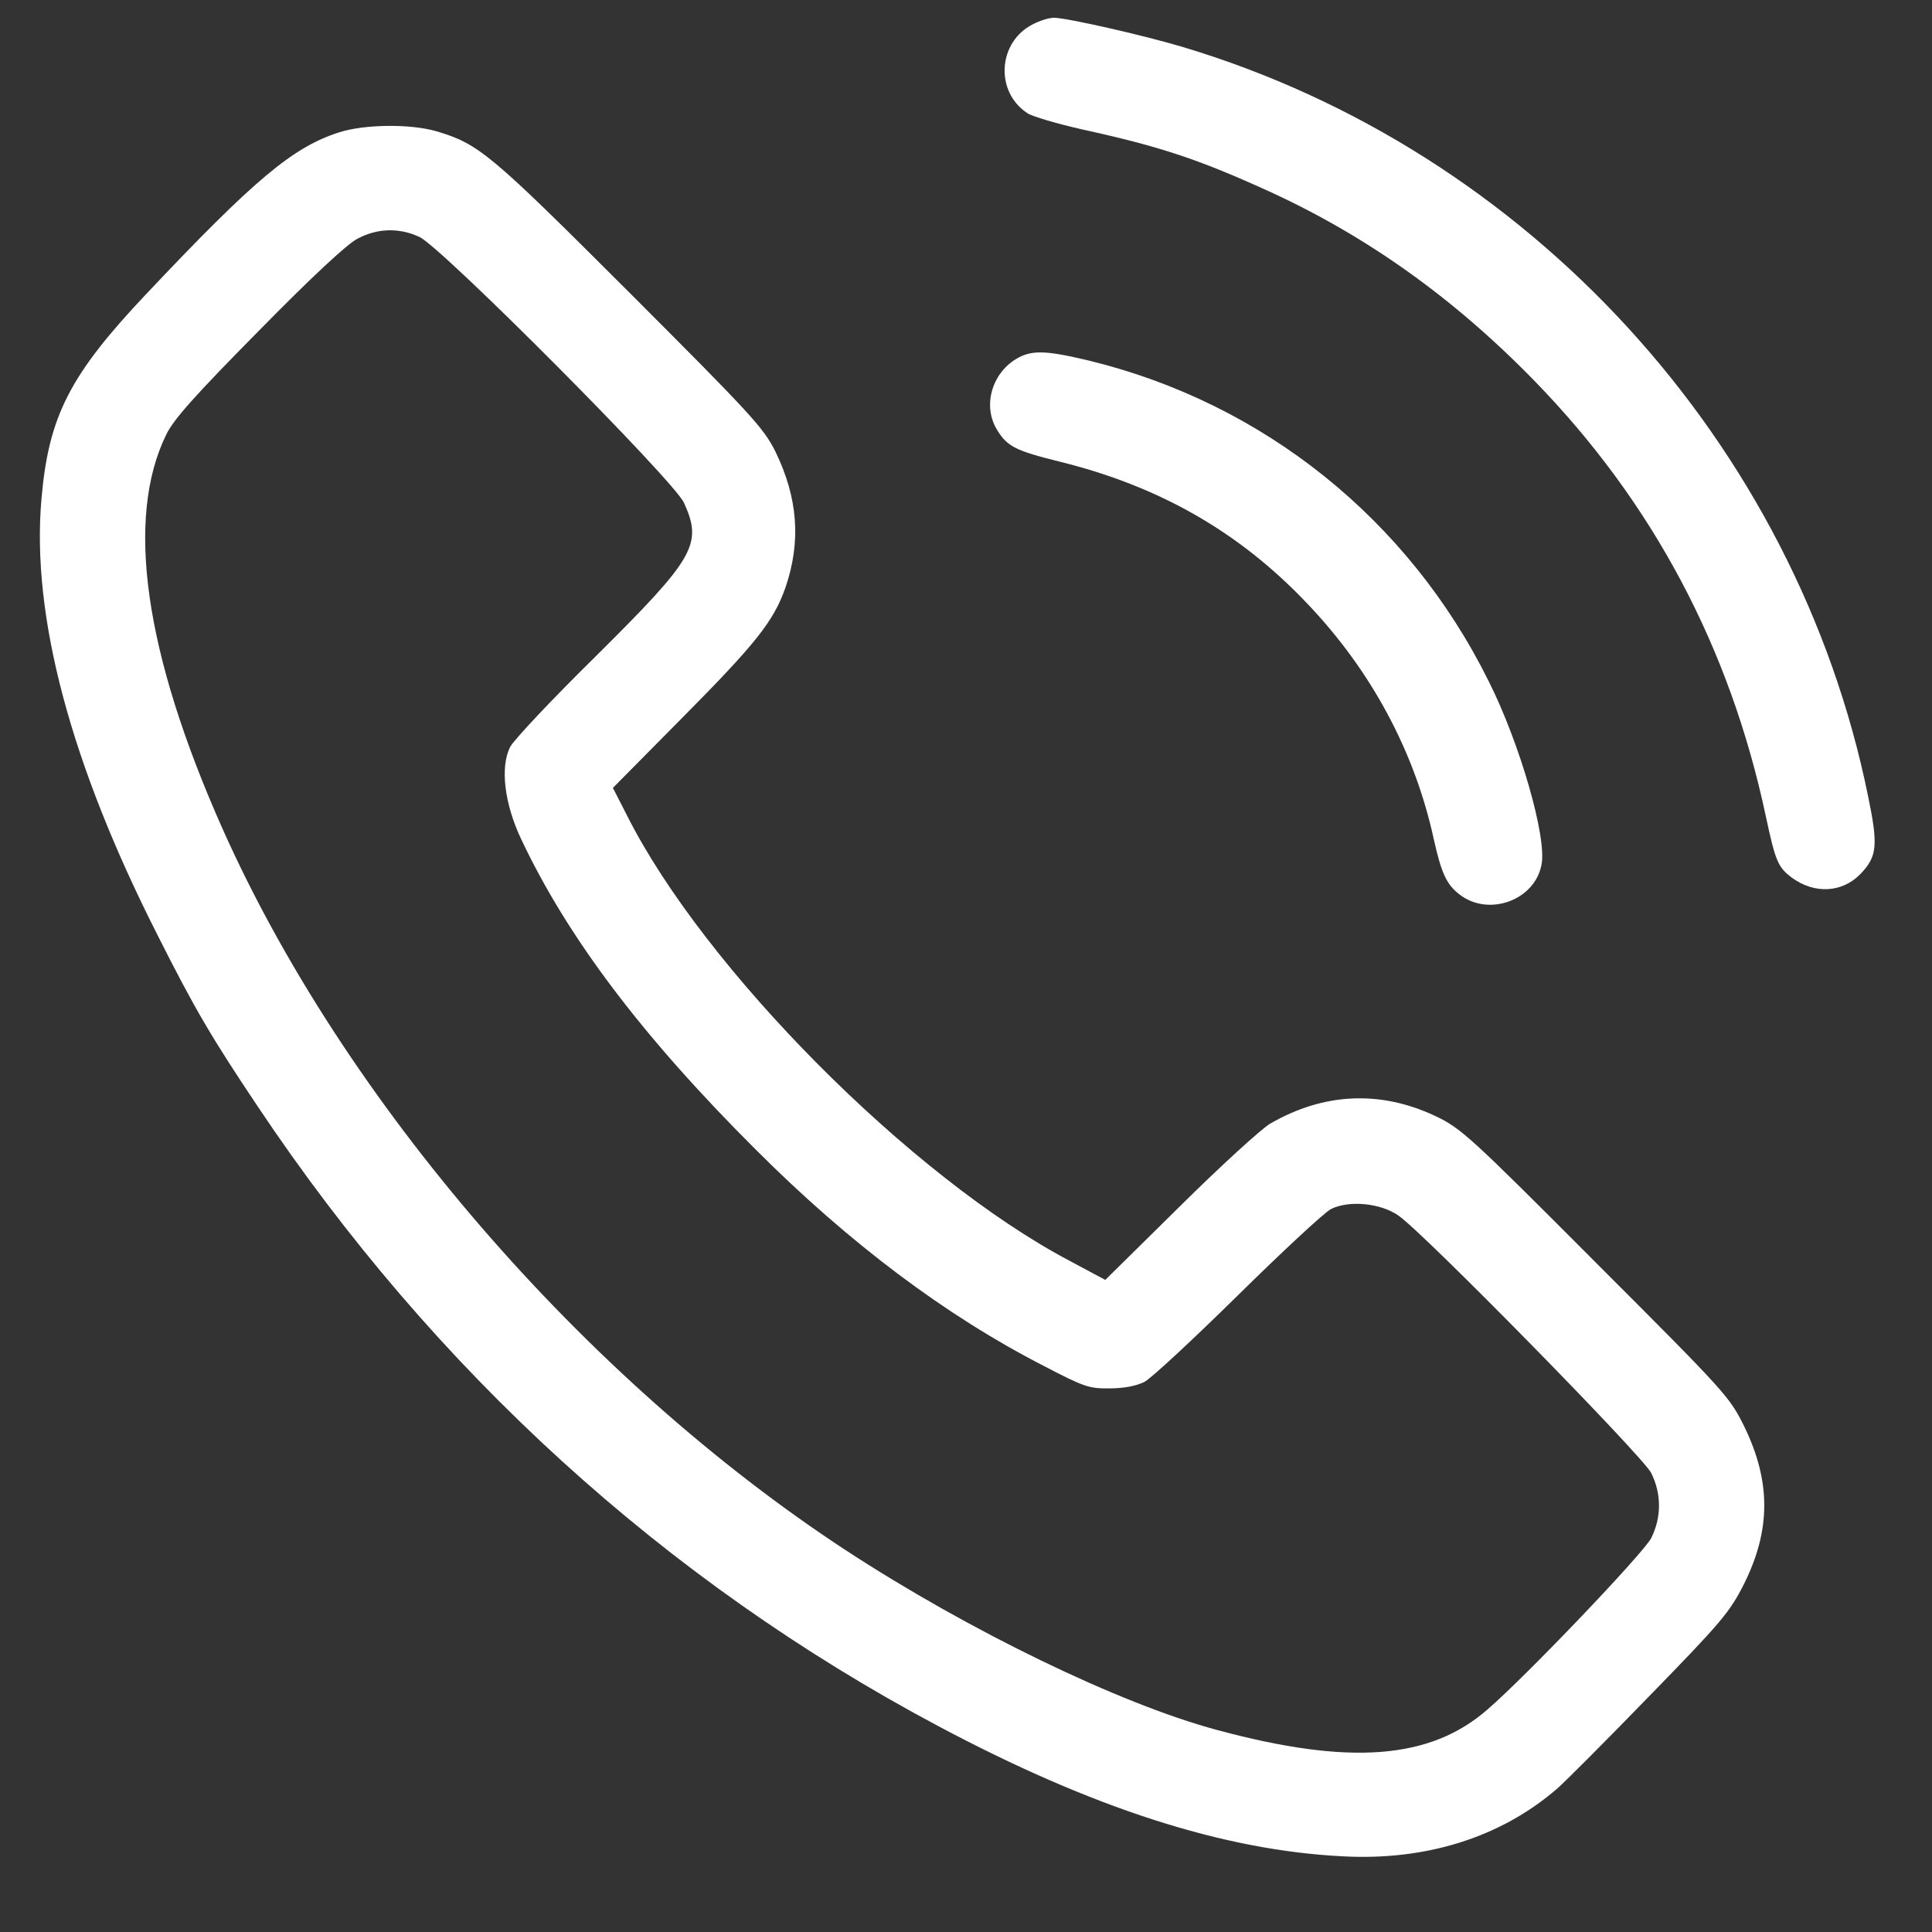
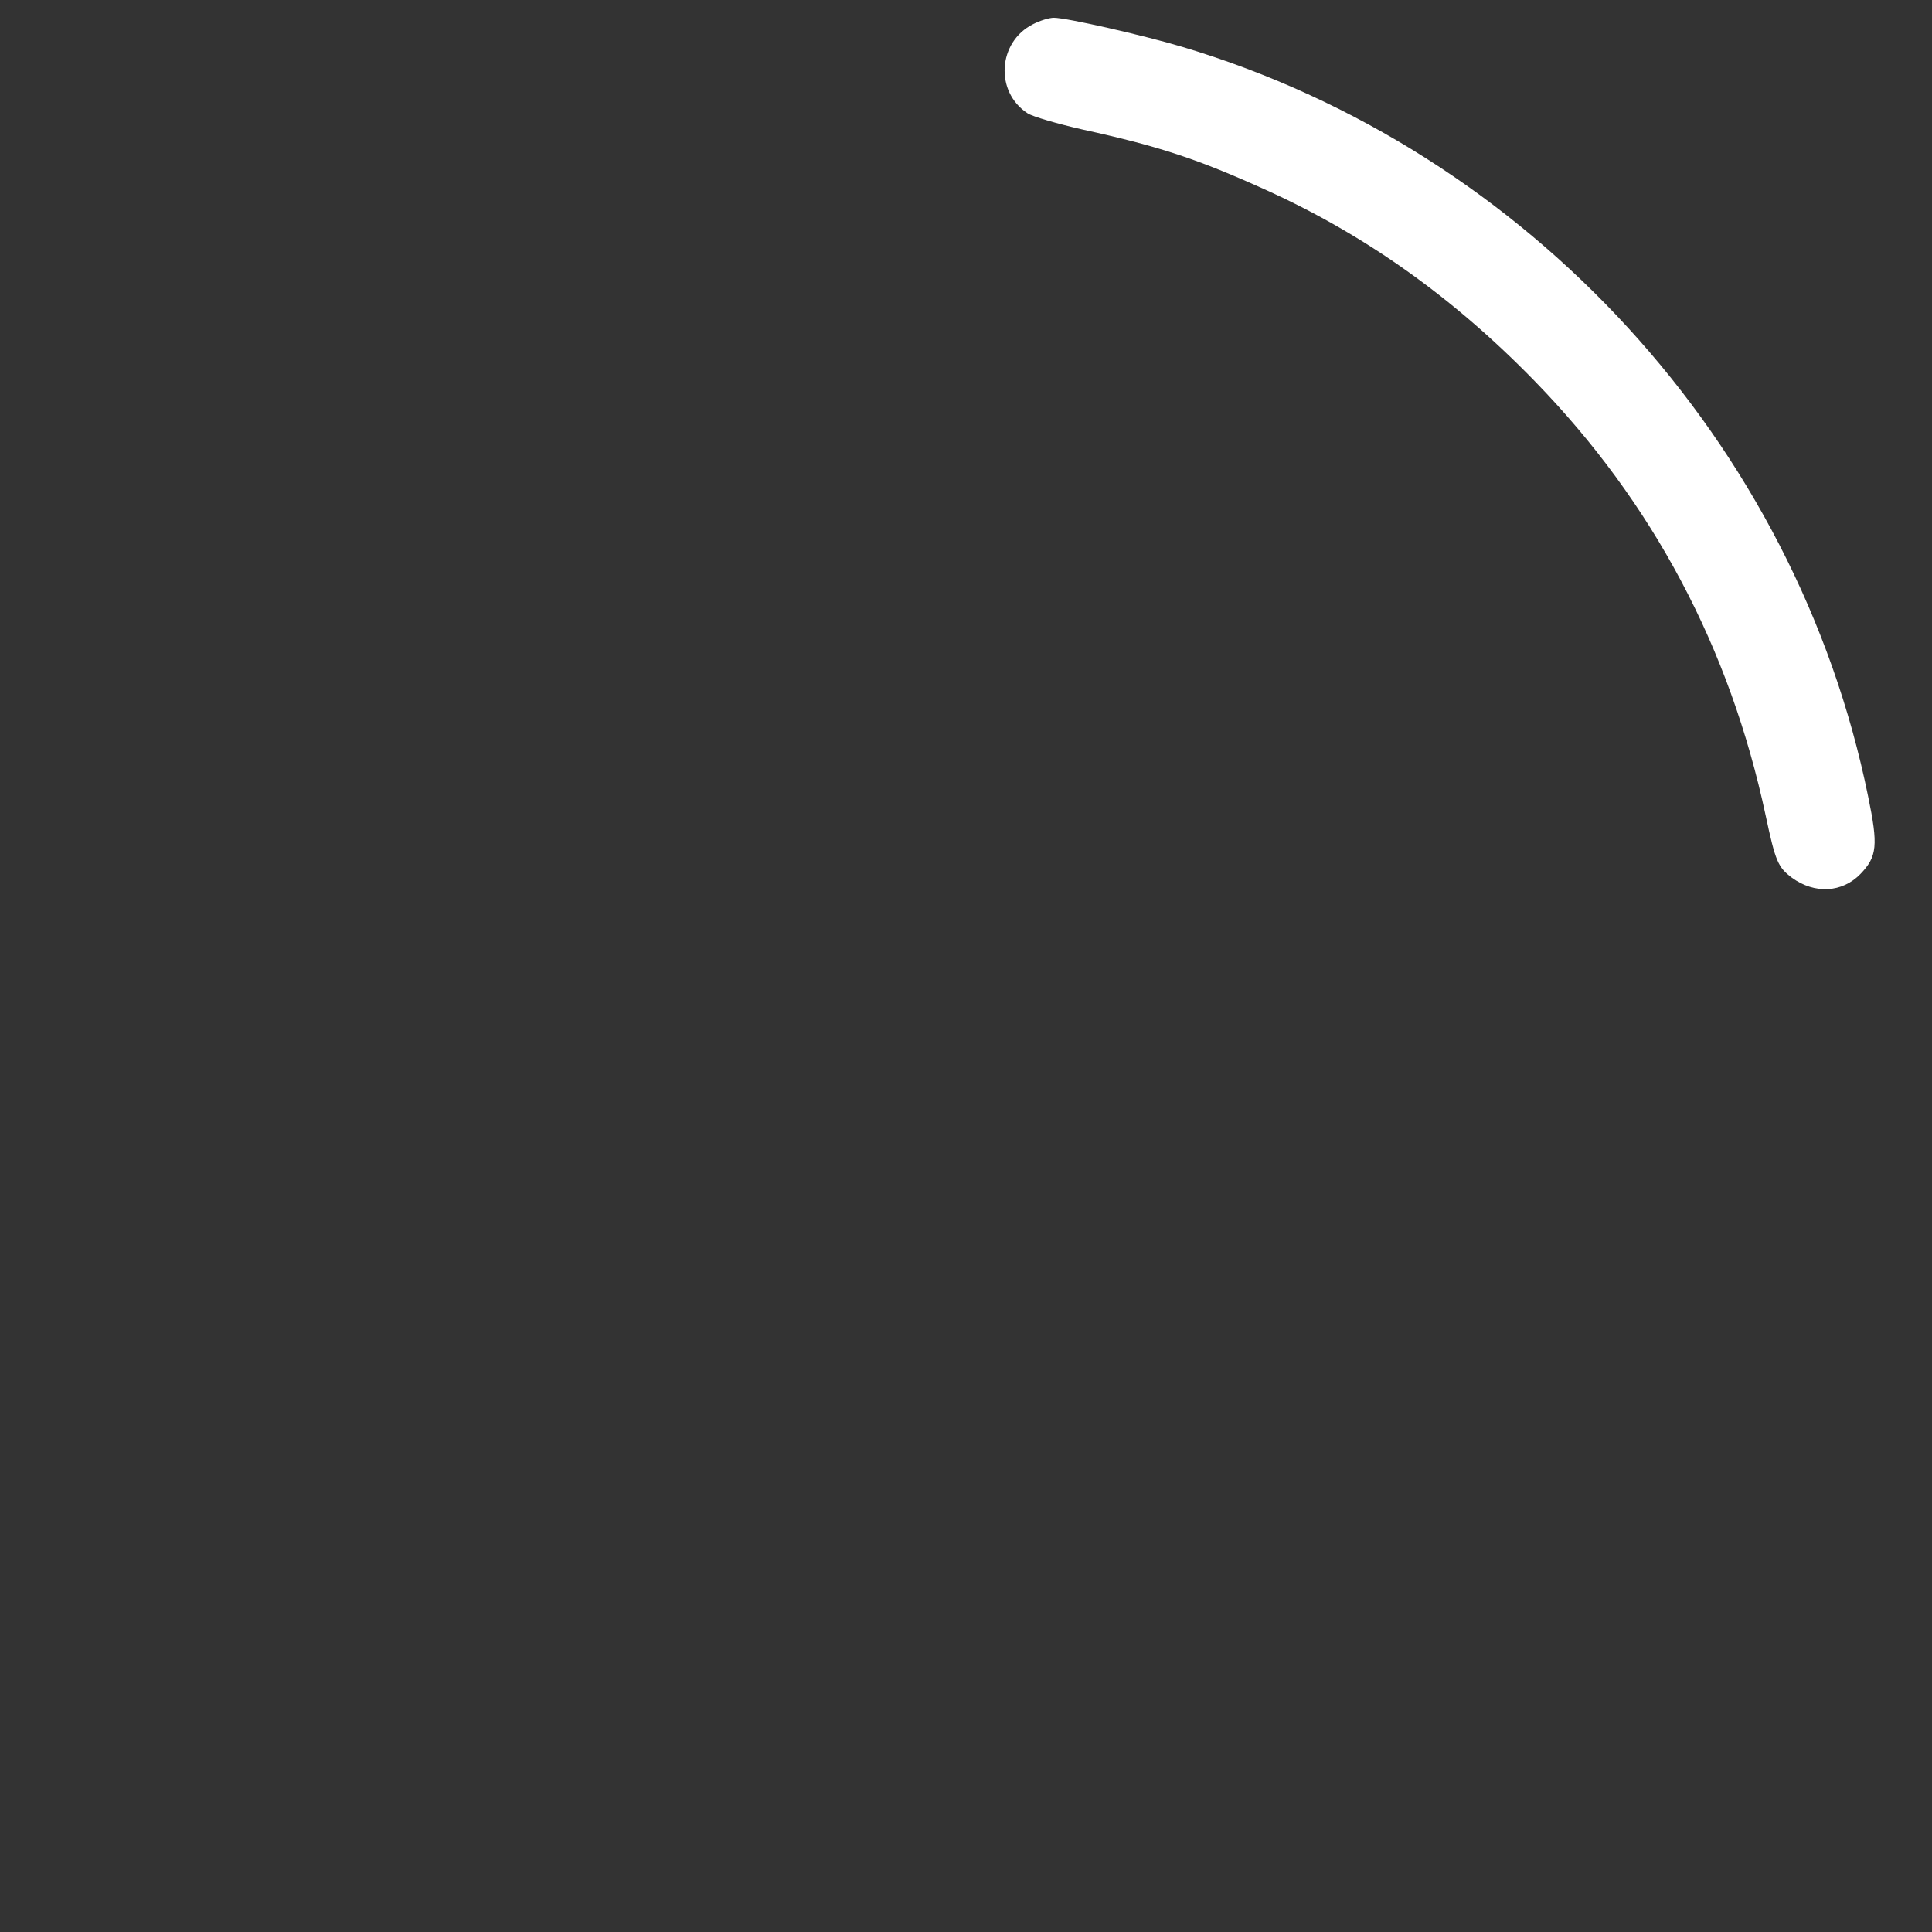
<svg xmlns="http://www.w3.org/2000/svg" width="21" height="21" viewBox="0 0 21 21" fill="none">
  <rect x="0" y="0" width="21" height="21" fill="#333333" stroke="none" />
  <path d="M11.228 0.263C10.846 0.455 10.81 0.998 11.17 1.232C11.225 1.267 11.49 1.345 11.768 1.408C12.603 1.591 13.018 1.728 13.768 2.068C14.842 2.556 15.795 3.232 16.681 4.142C17.963 5.459 18.803 7.037 19.193 8.869C19.299 9.365 19.326 9.427 19.478 9.541C19.724 9.72 20.025 9.705 20.224 9.498C20.404 9.31 20.416 9.189 20.306 8.658C19.525 4.814 16.615 1.634 12.85 0.509C12.42 0.381 11.592 0.193 11.455 0.193C11.404 0.193 11.303 0.224 11.228 0.263Z" fill="white" />
-   <path d="M3.685 1.439C3.185 1.599 2.768 1.947 1.596 3.189C0.756 4.076 0.529 4.525 0.451 5.419C0.338 6.693 0.768 8.306 1.717 10.173C2.115 10.963 2.295 11.271 2.803 12.029C4.717 14.896 7.228 17.181 10.193 18.759C11.873 19.654 13.295 20.111 14.588 20.177C15.502 20.228 16.314 19.97 16.924 19.443C16.998 19.38 17.447 18.931 17.924 18.439C18.713 17.63 18.803 17.521 18.955 17.22C19.248 16.634 19.252 16.107 18.959 15.505C18.799 15.181 18.76 15.138 17.346 13.724C15.975 12.349 15.881 12.263 15.6 12.13C15.002 11.849 14.389 11.877 13.807 12.213C13.709 12.271 13.268 12.673 12.822 13.115L12.014 13.912L11.627 13.705C9.908 12.798 7.65 10.525 6.814 8.861L6.662 8.564L7.412 7.806C8.213 6.998 8.408 6.755 8.537 6.388C8.709 5.888 8.674 5.412 8.428 4.908C8.299 4.65 8.166 4.505 6.838 3.177C5.326 1.666 5.205 1.564 4.744 1.427C4.463 1.345 3.963 1.349 3.685 1.439ZM4.56 2.576C4.803 2.689 7.33 5.228 7.435 5.466C7.639 5.916 7.553 6.064 6.482 7.127C6.002 7.599 5.584 8.044 5.545 8.119C5.435 8.337 5.482 8.732 5.662 9.115C6.166 10.185 6.978 11.263 8.217 12.498C9.236 13.517 10.283 14.302 11.342 14.845C11.783 15.076 11.842 15.095 12.064 15.091C12.217 15.091 12.353 15.064 12.439 15.021C12.514 14.982 12.971 14.556 13.455 14.08C13.939 13.603 14.393 13.181 14.467 13.142C14.662 13.044 15.006 13.076 15.201 13.213C15.478 13.404 17.853 15.826 17.947 16.009C18.061 16.236 18.061 16.494 17.947 16.72C17.861 16.884 16.603 18.205 16.17 18.58C15.545 19.127 14.666 19.193 13.221 18.802C12.166 18.517 10.537 17.728 9.197 16.853C6.346 14.986 3.736 11.966 2.416 9.002C1.568 7.095 1.361 5.634 1.807 4.724C1.885 4.56 2.123 4.294 2.81 3.599C3.377 3.021 3.775 2.65 3.885 2.595C4.103 2.478 4.342 2.474 4.56 2.576Z" fill="white" />
-   <path d="M11.041 3.904C10.775 4.068 10.681 4.419 10.838 4.673C10.947 4.853 11.041 4.9 11.514 5.017C12.596 5.283 13.467 5.779 14.205 6.556C14.904 7.287 15.377 8.169 15.584 9.119C15.666 9.486 15.721 9.611 15.861 9.72C16.178 9.97 16.685 9.787 16.756 9.396C16.814 9.099 16.521 8.08 16.181 7.404C15.31 5.646 13.732 4.38 11.834 3.919C11.361 3.806 11.209 3.802 11.041 3.904Z" fill="white" />
</svg>